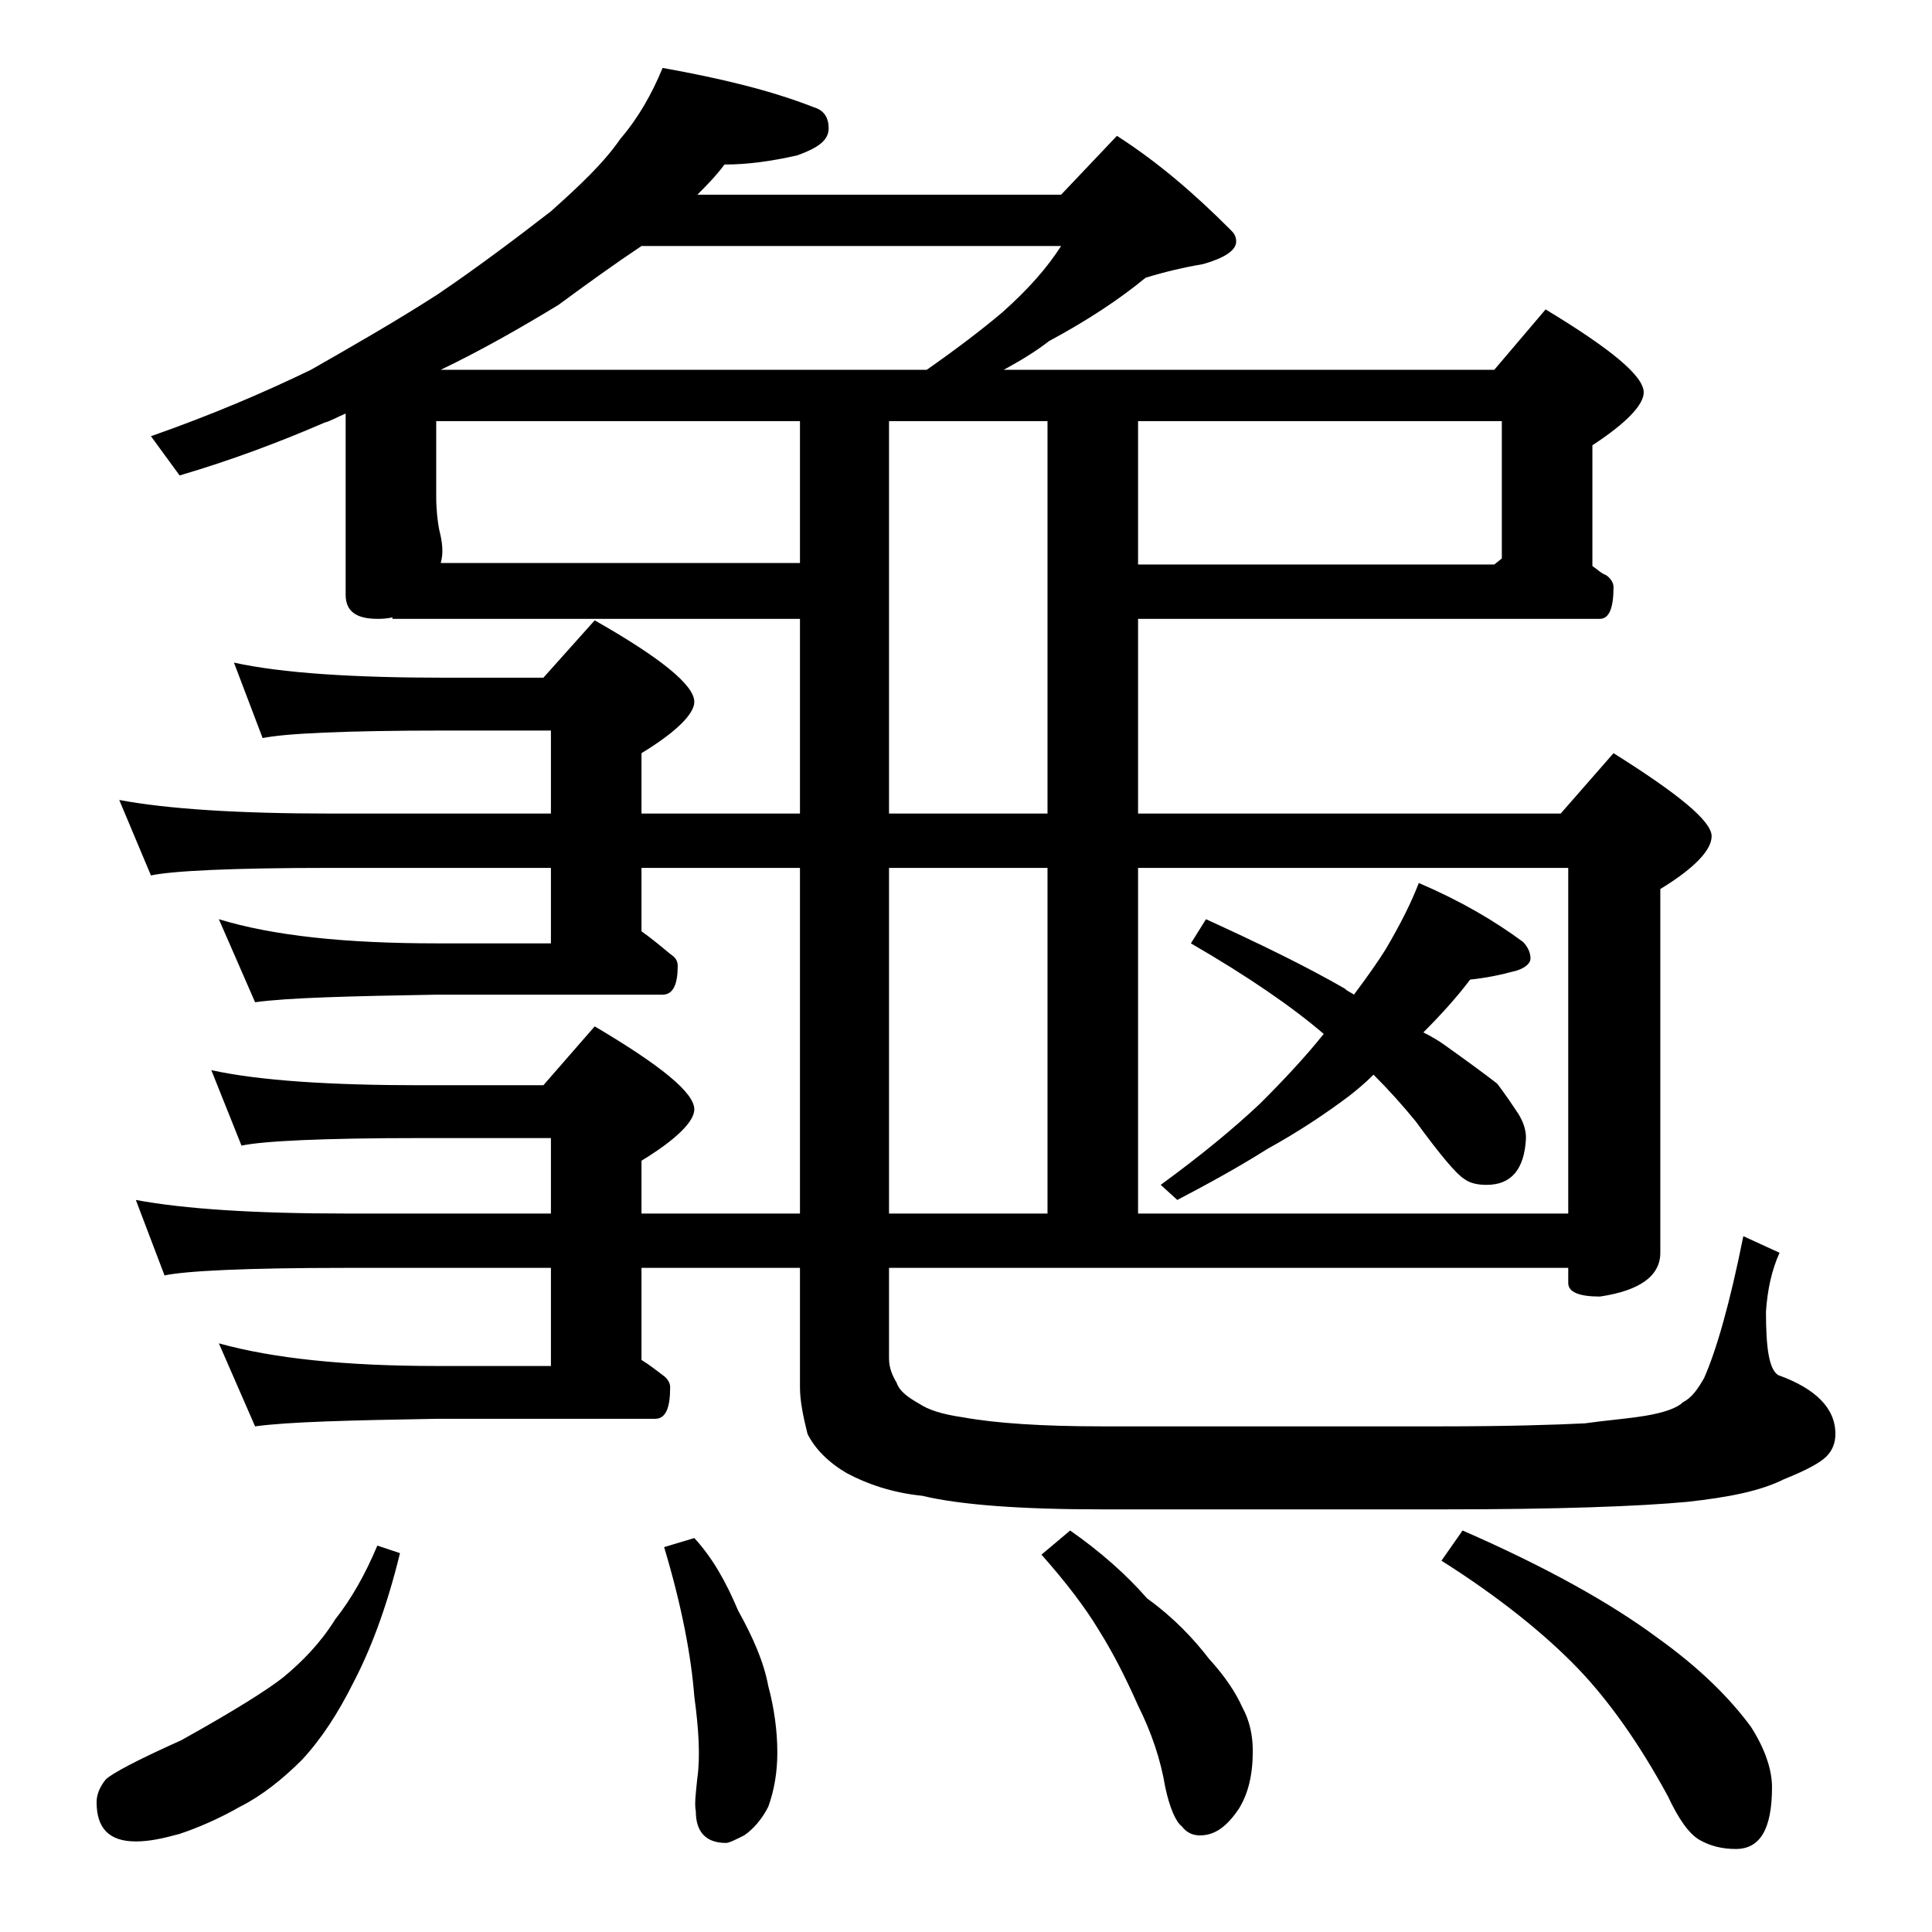
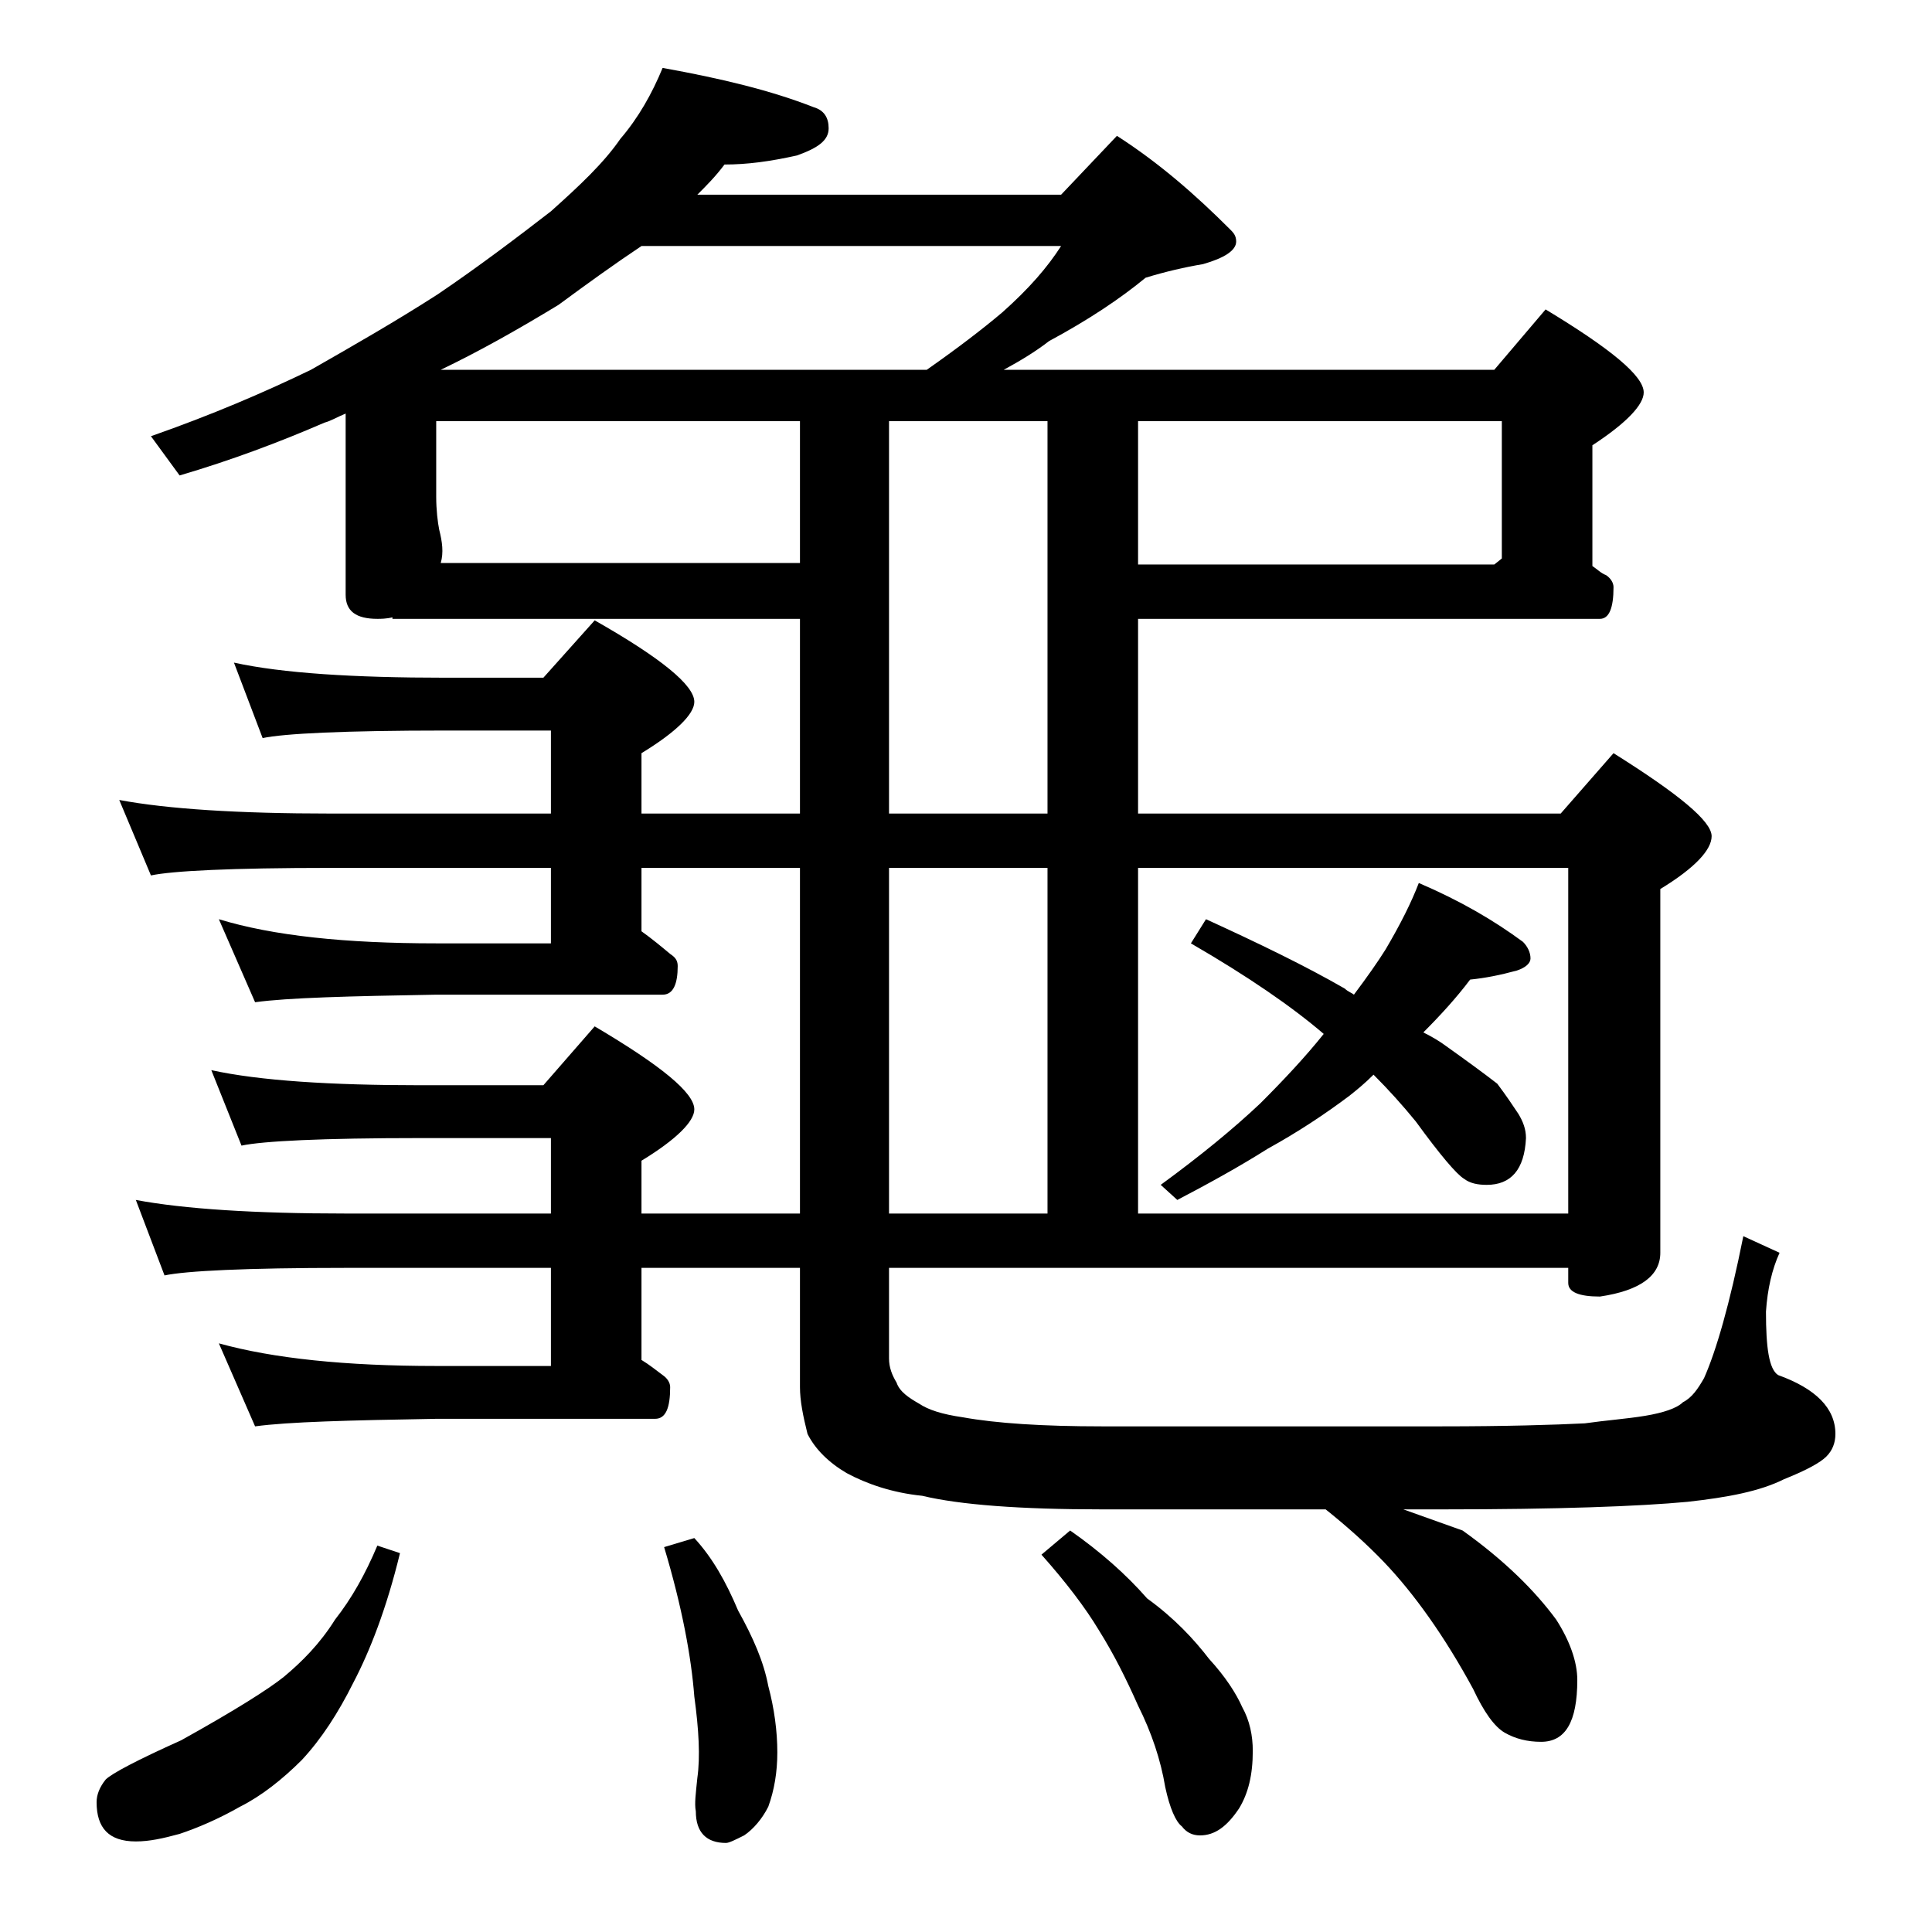
<svg xmlns="http://www.w3.org/2000/svg" version="1.1" id="Layer_1" x="0px" y="0px" viewBox="0 0 128 128" enable-background="new 0 0 128 128" xml:space="preserve">
-   <path d="M25,102.4l1.5,0.5c-0.9,3.7-2,6.5-3.1,8.6c-1,2-2.1,3.7-3.4,5.1c-1.3,1.3-2.7,2.4-4.1,3.1c-1.4,0.8-2.8,1.4-4,1.8  c-1.1,0.3-2,0.5-2.9,0.5c-1.8,0-2.6-0.9-2.6-2.6c0-0.5,0.2-1,0.6-1.5c0.4-0.4,2.1-1.3,5-2.6c3.6-2,5.8-3.4,6.8-4.2  c1.2-1,2.4-2.2,3.4-3.8C23.3,105.9,24.2,104.3,25,102.4z M43.9,4.5c3.9,0.7,7.2,1.5,10,2.6c0.7,0.2,1,0.7,1,1.4  c0,0.8-0.7,1.3-2.1,1.8c-1.8,0.4-3.3,0.6-4.8,0.6c-0.6,0.8-1.2,1.4-1.8,2h24.1L74,9c2.8,1.8,5.2,3.9,7.5,6.2  c0.2,0.2,0.4,0.4,0.4,0.8c0,0.6-0.8,1.1-2.2,1.5c-1.2,0.2-2.5,0.5-3.8,0.9c-1.7,1.4-3.8,2.8-6.4,4.2c-0.9,0.7-1.9,1.3-3,1.9H99  l3.4-4c4.3,2.6,6.5,4.4,6.5,5.5c0,0.8-1.1,2-3.4,3.5v8c0.3,0.2,0.6,0.5,0.9,0.6c0.3,0.2,0.5,0.5,0.5,0.8c0,1.4-0.3,2.1-0.9,2.1H75.4  v12.9h28l3.5-4c4.3,2.7,6.5,4.5,6.5,5.5c0,0.9-1.1,2.1-3.4,3.5V83c0,1.5-1.3,2.5-4,2.9c-1.4,0-2.1-0.3-2.1-0.9v-1h-45v6  c0,0.6,0.2,1.1,0.5,1.6c0.2,0.6,0.8,1,1.5,1.4c0.6,0.4,1.5,0.7,2.9,0.9c2.2,0.4,5.3,0.6,9.2,0.6h22.5c4.3,0,7.5-0.1,9.5-0.2  c1.4-0.2,2.8-0.3,4-0.5c1.2-0.2,2.1-0.5,2.5-0.9c0.6-0.3,1-0.9,1.4-1.6c0.8-1.8,1.7-4.9,2.6-9.4l2.4,1.1c-0.5,1.1-0.8,2.4-0.9,3.9  c0,2.4,0.2,3.8,0.8,4.2c2.5,0.9,3.8,2.2,3.8,3.9c0,0.6-0.2,1.1-0.6,1.5c-0.4,0.4-1.3,0.9-2.8,1.5c-1.6,0.8-3.7,1.2-6.4,1.5  c-3.2,0.3-8.6,0.5-16.2,0.5H73c-5.4,0-9.4-0.3-11.9-0.9c-2-0.2-3.7-0.8-5-1.5C54.9,96.9,54,96,53.5,95c-0.3-1.2-0.5-2.2-0.5-3.1V84  H42.5v6.1c0.5,0.3,1,0.7,1.4,1c0.3,0.2,0.5,0.5,0.5,0.8c0,1.4-0.3,2.1-1,2.1H28.9c-5.8,0.1-9.8,0.2-12,0.5L14.5,89  c3.6,1,8.4,1.5,14.4,1.5h7.6V84H22.9c-6.6,0-10.6,0.2-12,0.5l-1.9-5c3.2,0.6,7.9,0.9,13.9,0.9h13.6v-5h-8.6  c-6.6,0-10.5,0.2-11.9,0.5l-2-5c3.2,0.7,7.9,1,13.9,1H36l3.4-3.9c4.4,2.6,6.6,4.4,6.6,5.5c0,0.8-1.2,2-3.5,3.4v3.5H53V57.5H42.5v4.2  c0.7,0.5,1.3,1,1.9,1.5c0.3,0.2,0.5,0.4,0.5,0.8c0,1.2-0.3,1.9-1,1.9h-15c-5.8,0.1-9.8,0.2-12,0.5l-2.4-5.5  c3.6,1.1,8.4,1.6,14.4,1.6h7.6v-5H21.9c-6.6,0-10.5,0.2-11.9,0.5l-2.1-5c3.2,0.6,7.9,0.9,14,0.9h14.6v-5.5h-7  c-6.7,0-10.7,0.2-12.1,0.5l-1.9-5c3.2,0.7,7.9,1,14,1H36l3.4-3.8c4.4,2.5,6.6,4.3,6.6,5.4c0,0.8-1.2,2-3.5,3.4v4H53V41H26v-0.1  C25.6,41,25.2,41,25,41c-1.4,0-2.1-0.5-2.1-1.6v-12c-0.5,0.2-1,0.5-1.4,0.6c-3,1.3-6.2,2.5-9.6,3.5L10,28.9c4-1.4,7.5-2.9,10.6-4.4  c2.8-1.6,5.6-3.2,8.4-5c2.8-1.9,5.3-3.8,7.5-5.5c1.9-1.7,3.5-3.2,4.6-4.8C42.3,7.8,43.2,6.2,43.9,4.5z M53,37.4v-9.5H28.9v5  c0,0.9,0.1,1.7,0.2,2.2c0.2,0.8,0.3,1.5,0.1,2.2H53z M29.2,24.5h32.2c2-1.4,3.7-2.7,5-3.8c1.8-1.6,3-3,3.9-4.4H42.5  c-1.8,1.2-3.6,2.5-5.5,3.9C34.2,21.9,31.7,23.3,29.2,24.5z M46,101.9c1.2,1.3,2.1,2.9,2.9,4.8c1,1.8,1.7,3.4,2,5  c0.4,1.5,0.6,3,0.6,4.4c0,1.3-0.2,2.5-0.6,3.6c-0.4,0.8-1,1.5-1.6,1.9c-0.6,0.3-1,0.5-1.2,0.5c-1.3,0-2-0.7-2-2.1  c-0.1-0.5,0-1.2,0.1-2.2c0.2-1.4,0.1-3.2-0.2-5.4c-0.2-2.6-0.8-5.9-2-9.9L46,101.9z M58.9,53.9h10.5v-26H58.9V53.9z M58.9,80.4h10.5  V57.5H58.9V80.4z M70.9,101.4c2,1.4,3.7,2.9,5.1,4.5c1.8,1.3,3.1,2.7,4.1,4c1.1,1.2,1.8,2.3,2.2,3.2C82.8,114,83,115,83,116  c0,1.6-0.3,2.8-0.9,3.8c-0.8,1.2-1.6,1.8-2.6,1.8c-0.5,0-0.9-0.2-1.2-0.6c-0.4-0.3-0.8-1.2-1.1-2.6c-0.3-1.8-0.9-3.6-1.8-5.4  c-0.8-1.8-1.6-3.4-2.6-5c-0.9-1.5-2.2-3.2-3.8-5L70.9,101.4z M75.4,27.9v9.5H99l0.5-0.4v-9.1H75.4z M75.4,80.4h28.5V57.5H75.4V80.4z   M94,58.5c2.8,1.2,5,2.5,6.9,3.9c0.3,0.3,0.5,0.7,0.5,1.1c0,0.3-0.3,0.6-0.9,0.8c-1.1,0.3-2.1,0.5-3.1,0.6c-0.9,1.2-2,2.4-3.1,3.5  c0.6,0.3,1.1,0.6,1.5,0.9c1.4,1,2.5,1.8,3.4,2.5c0.6,0.8,1,1.4,1.4,2c0.3,0.5,0.5,1,0.5,1.6c-0.1,2.1-1,3.1-2.6,3.1  c-0.6,0-1.1-0.1-1.5-0.4c-0.5-0.3-1.6-1.6-3.2-3.8c-0.9-1.1-1.8-2.1-2.8-3.1c-0.6,0.6-1.1,1-1.6,1.4C87.8,73.8,86,75,84,76.1  c-1.9,1.2-3.9,2.3-6,3.4l-1.1-1c2.6-1.9,4.8-3.7,6.6-5.4c1.6-1.6,3-3.1,4.2-4.6c-2.1-1.8-5-3.8-8.8-6l1-1.6c3.5,1.6,6.6,3.1,9.2,4.6  c0.2,0.2,0.5,0.3,0.6,0.4c0.9-1.2,1.6-2.2,2.1-3C92.8,61.2,93.5,59.8,94,58.5z M96.9,101.4c5.5,2.4,9.8,4.8,12.9,7.1  c2.8,2,4.8,4,6.2,5.9c0.9,1.4,1.4,2.8,1.4,4c0,2.8-0.8,4.1-2.4,4.1c-0.9,0-1.7-0.2-2.4-0.6c-0.7-0.4-1.4-1.4-2.1-2.9  c-1.9-3.5-3.9-6.3-5.9-8.4c-2.2-2.3-5.3-4.8-9.1-7.2L96.9,101.4z" />
+   <path d="M25,102.4l1.5,0.5c-0.9,3.7-2,6.5-3.1,8.6c-1,2-2.1,3.7-3.4,5.1c-1.3,1.3-2.7,2.4-4.1,3.1c-1.4,0.8-2.8,1.4-4,1.8  c-1.1,0.3-2,0.5-2.9,0.5c-1.8,0-2.6-0.9-2.6-2.6c0-0.5,0.2-1,0.6-1.5c0.4-0.4,2.1-1.3,5-2.6c3.6-2,5.8-3.4,6.8-4.2  c1.2-1,2.4-2.2,3.4-3.8C23.3,105.9,24.2,104.3,25,102.4z M43.9,4.5c3.9,0.7,7.2,1.5,10,2.6c0.7,0.2,1,0.7,1,1.4  c0,0.8-0.7,1.3-2.1,1.8c-1.8,0.4-3.3,0.6-4.8,0.6c-0.6,0.8-1.2,1.4-1.8,2h24.1L74,9c2.8,1.8,5.2,3.9,7.5,6.2  c0.2,0.2,0.4,0.4,0.4,0.8c0,0.6-0.8,1.1-2.2,1.5c-1.2,0.2-2.5,0.5-3.8,0.9c-1.7,1.4-3.8,2.8-6.4,4.2c-0.9,0.7-1.9,1.3-3,1.9H99  l3.4-4c4.3,2.6,6.5,4.4,6.5,5.5c0,0.8-1.1,2-3.4,3.5v8c0.3,0.2,0.6,0.5,0.9,0.6c0.3,0.2,0.5,0.5,0.5,0.8c0,1.4-0.3,2.1-0.9,2.1H75.4  v12.9h28l3.5-4c4.3,2.7,6.5,4.5,6.5,5.5c0,0.9-1.1,2.1-3.4,3.5V83c0,1.5-1.3,2.5-4,2.9c-1.4,0-2.1-0.3-2.1-0.9v-1h-45v6  c0,0.6,0.2,1.1,0.5,1.6c0.2,0.6,0.8,1,1.5,1.4c0.6,0.4,1.5,0.7,2.9,0.9c2.2,0.4,5.3,0.6,9.2,0.6h22.5c4.3,0,7.5-0.1,9.5-0.2  c1.4-0.2,2.8-0.3,4-0.5c1.2-0.2,2.1-0.5,2.5-0.9c0.6-0.3,1-0.9,1.4-1.6c0.8-1.8,1.7-4.9,2.6-9.4l2.4,1.1c-0.5,1.1-0.8,2.4-0.9,3.9  c0,2.4,0.2,3.8,0.8,4.2c2.5,0.9,3.8,2.2,3.8,3.9c0,0.6-0.2,1.1-0.6,1.5c-0.4,0.4-1.3,0.9-2.8,1.5c-1.6,0.8-3.7,1.2-6.4,1.5  c-3.2,0.3-8.6,0.5-16.2,0.5H73c-5.4,0-9.4-0.3-11.9-0.9c-2-0.2-3.7-0.8-5-1.5C54.9,96.9,54,96,53.5,95c-0.3-1.2-0.5-2.2-0.5-3.1V84  H42.5v6.1c0.5,0.3,1,0.7,1.4,1c0.3,0.2,0.5,0.5,0.5,0.8c0,1.4-0.3,2.1-1,2.1H28.9c-5.8,0.1-9.8,0.2-12,0.5L14.5,89  c3.6,1,8.4,1.5,14.4,1.5h7.6V84H22.9c-6.6,0-10.6,0.2-12,0.5l-1.9-5c3.2,0.6,7.9,0.9,13.9,0.9h13.6v-5h-8.6  c-6.6,0-10.5,0.2-11.9,0.5l-2-5c3.2,0.7,7.9,1,13.9,1H36l3.4-3.9c4.4,2.6,6.6,4.4,6.6,5.5c0,0.8-1.2,2-3.5,3.4v3.5H53V57.5H42.5v4.2  c0.7,0.5,1.3,1,1.9,1.5c0.3,0.2,0.5,0.4,0.5,0.8c0,1.2-0.3,1.9-1,1.9h-15c-5.8,0.1-9.8,0.2-12,0.5l-2.4-5.5  c3.6,1.1,8.4,1.6,14.4,1.6h7.6v-5H21.9c-6.6,0-10.5,0.2-11.9,0.5l-2.1-5c3.2,0.6,7.9,0.9,14,0.9h14.6v-5.5h-7  c-6.7,0-10.7,0.2-12.1,0.5l-1.9-5c3.2,0.7,7.9,1,14,1H36l3.4-3.8c4.4,2.5,6.6,4.3,6.6,5.4c0,0.8-1.2,2-3.5,3.4v4H53V41H26v-0.1  C25.6,41,25.2,41,25,41c-1.4,0-2.1-0.5-2.1-1.6v-12c-0.5,0.2-1,0.5-1.4,0.6c-3,1.3-6.2,2.5-9.6,3.5L10,28.9c4-1.4,7.5-2.9,10.6-4.4  c2.8-1.6,5.6-3.2,8.4-5c2.8-1.9,5.3-3.8,7.5-5.5c1.9-1.7,3.5-3.2,4.6-4.8C42.3,7.8,43.2,6.2,43.9,4.5z M53,37.4v-9.5H28.9v5  c0,0.9,0.1,1.7,0.2,2.2c0.2,0.8,0.3,1.5,0.1,2.2H53z M29.2,24.5h32.2c2-1.4,3.7-2.7,5-3.8c1.8-1.6,3-3,3.9-4.4H42.5  c-1.8,1.2-3.6,2.5-5.5,3.9C34.2,21.9,31.7,23.3,29.2,24.5z M46,101.9c1.2,1.3,2.1,2.9,2.9,4.8c1,1.8,1.7,3.4,2,5  c0.4,1.5,0.6,3,0.6,4.4c0,1.3-0.2,2.5-0.6,3.6c-0.4,0.8-1,1.5-1.6,1.9c-0.6,0.3-1,0.5-1.2,0.5c-1.3,0-2-0.7-2-2.1  c-0.1-0.5,0-1.2,0.1-2.2c0.2-1.4,0.1-3.2-0.2-5.4c-0.2-2.6-0.8-5.9-2-9.9L46,101.9z M58.9,53.9h10.5v-26H58.9V53.9z M58.9,80.4h10.5  V57.5H58.9V80.4z M70.9,101.4c2,1.4,3.7,2.9,5.1,4.5c1.8,1.3,3.1,2.7,4.1,4c1.1,1.2,1.8,2.3,2.2,3.2C82.8,114,83,115,83,116  c0,1.6-0.3,2.8-0.9,3.8c-0.8,1.2-1.6,1.8-2.6,1.8c-0.5,0-0.9-0.2-1.2-0.6c-0.4-0.3-0.8-1.2-1.1-2.6c-0.3-1.8-0.9-3.6-1.8-5.4  c-0.8-1.8-1.6-3.4-2.6-5c-0.9-1.5-2.2-3.2-3.8-5L70.9,101.4z M75.4,27.9v9.5H99l0.5-0.4v-9.1H75.4z M75.4,80.4h28.5V57.5H75.4V80.4z   M94,58.5c2.8,1.2,5,2.5,6.9,3.9c0.3,0.3,0.5,0.7,0.5,1.1c0,0.3-0.3,0.6-0.9,0.8c-1.1,0.3-2.1,0.5-3.1,0.6c-0.9,1.2-2,2.4-3.1,3.5  c0.6,0.3,1.1,0.6,1.5,0.9c1.4,1,2.5,1.8,3.4,2.5c0.6,0.8,1,1.4,1.4,2c0.3,0.5,0.5,1,0.5,1.6c-0.1,2.1-1,3.1-2.6,3.1  c-0.6,0-1.1-0.1-1.5-0.4c-0.5-0.3-1.6-1.6-3.2-3.8c-0.9-1.1-1.8-2.1-2.8-3.1c-0.6,0.6-1.1,1-1.6,1.4C87.8,73.8,86,75,84,76.1  c-1.9,1.2-3.9,2.3-6,3.4l-1.1-1c2.6-1.9,4.8-3.7,6.6-5.4c1.6-1.6,3-3.1,4.2-4.6c-2.1-1.8-5-3.8-8.8-6l1-1.6c3.5,1.6,6.6,3.1,9.2,4.6  c0.2,0.2,0.5,0.3,0.6,0.4c0.9-1.2,1.6-2.2,2.1-3C92.8,61.2,93.5,59.8,94,58.5z M96.9,101.4c2.8,2,4.8,4,6.2,5.9c0.9,1.4,1.4,2.8,1.4,4c0,2.8-0.8,4.1-2.4,4.1c-0.9,0-1.7-0.2-2.4-0.6c-0.7-0.4-1.4-1.4-2.1-2.9  c-1.9-3.5-3.9-6.3-5.9-8.4c-2.2-2.3-5.3-4.8-9.1-7.2L96.9,101.4z" />
</svg>